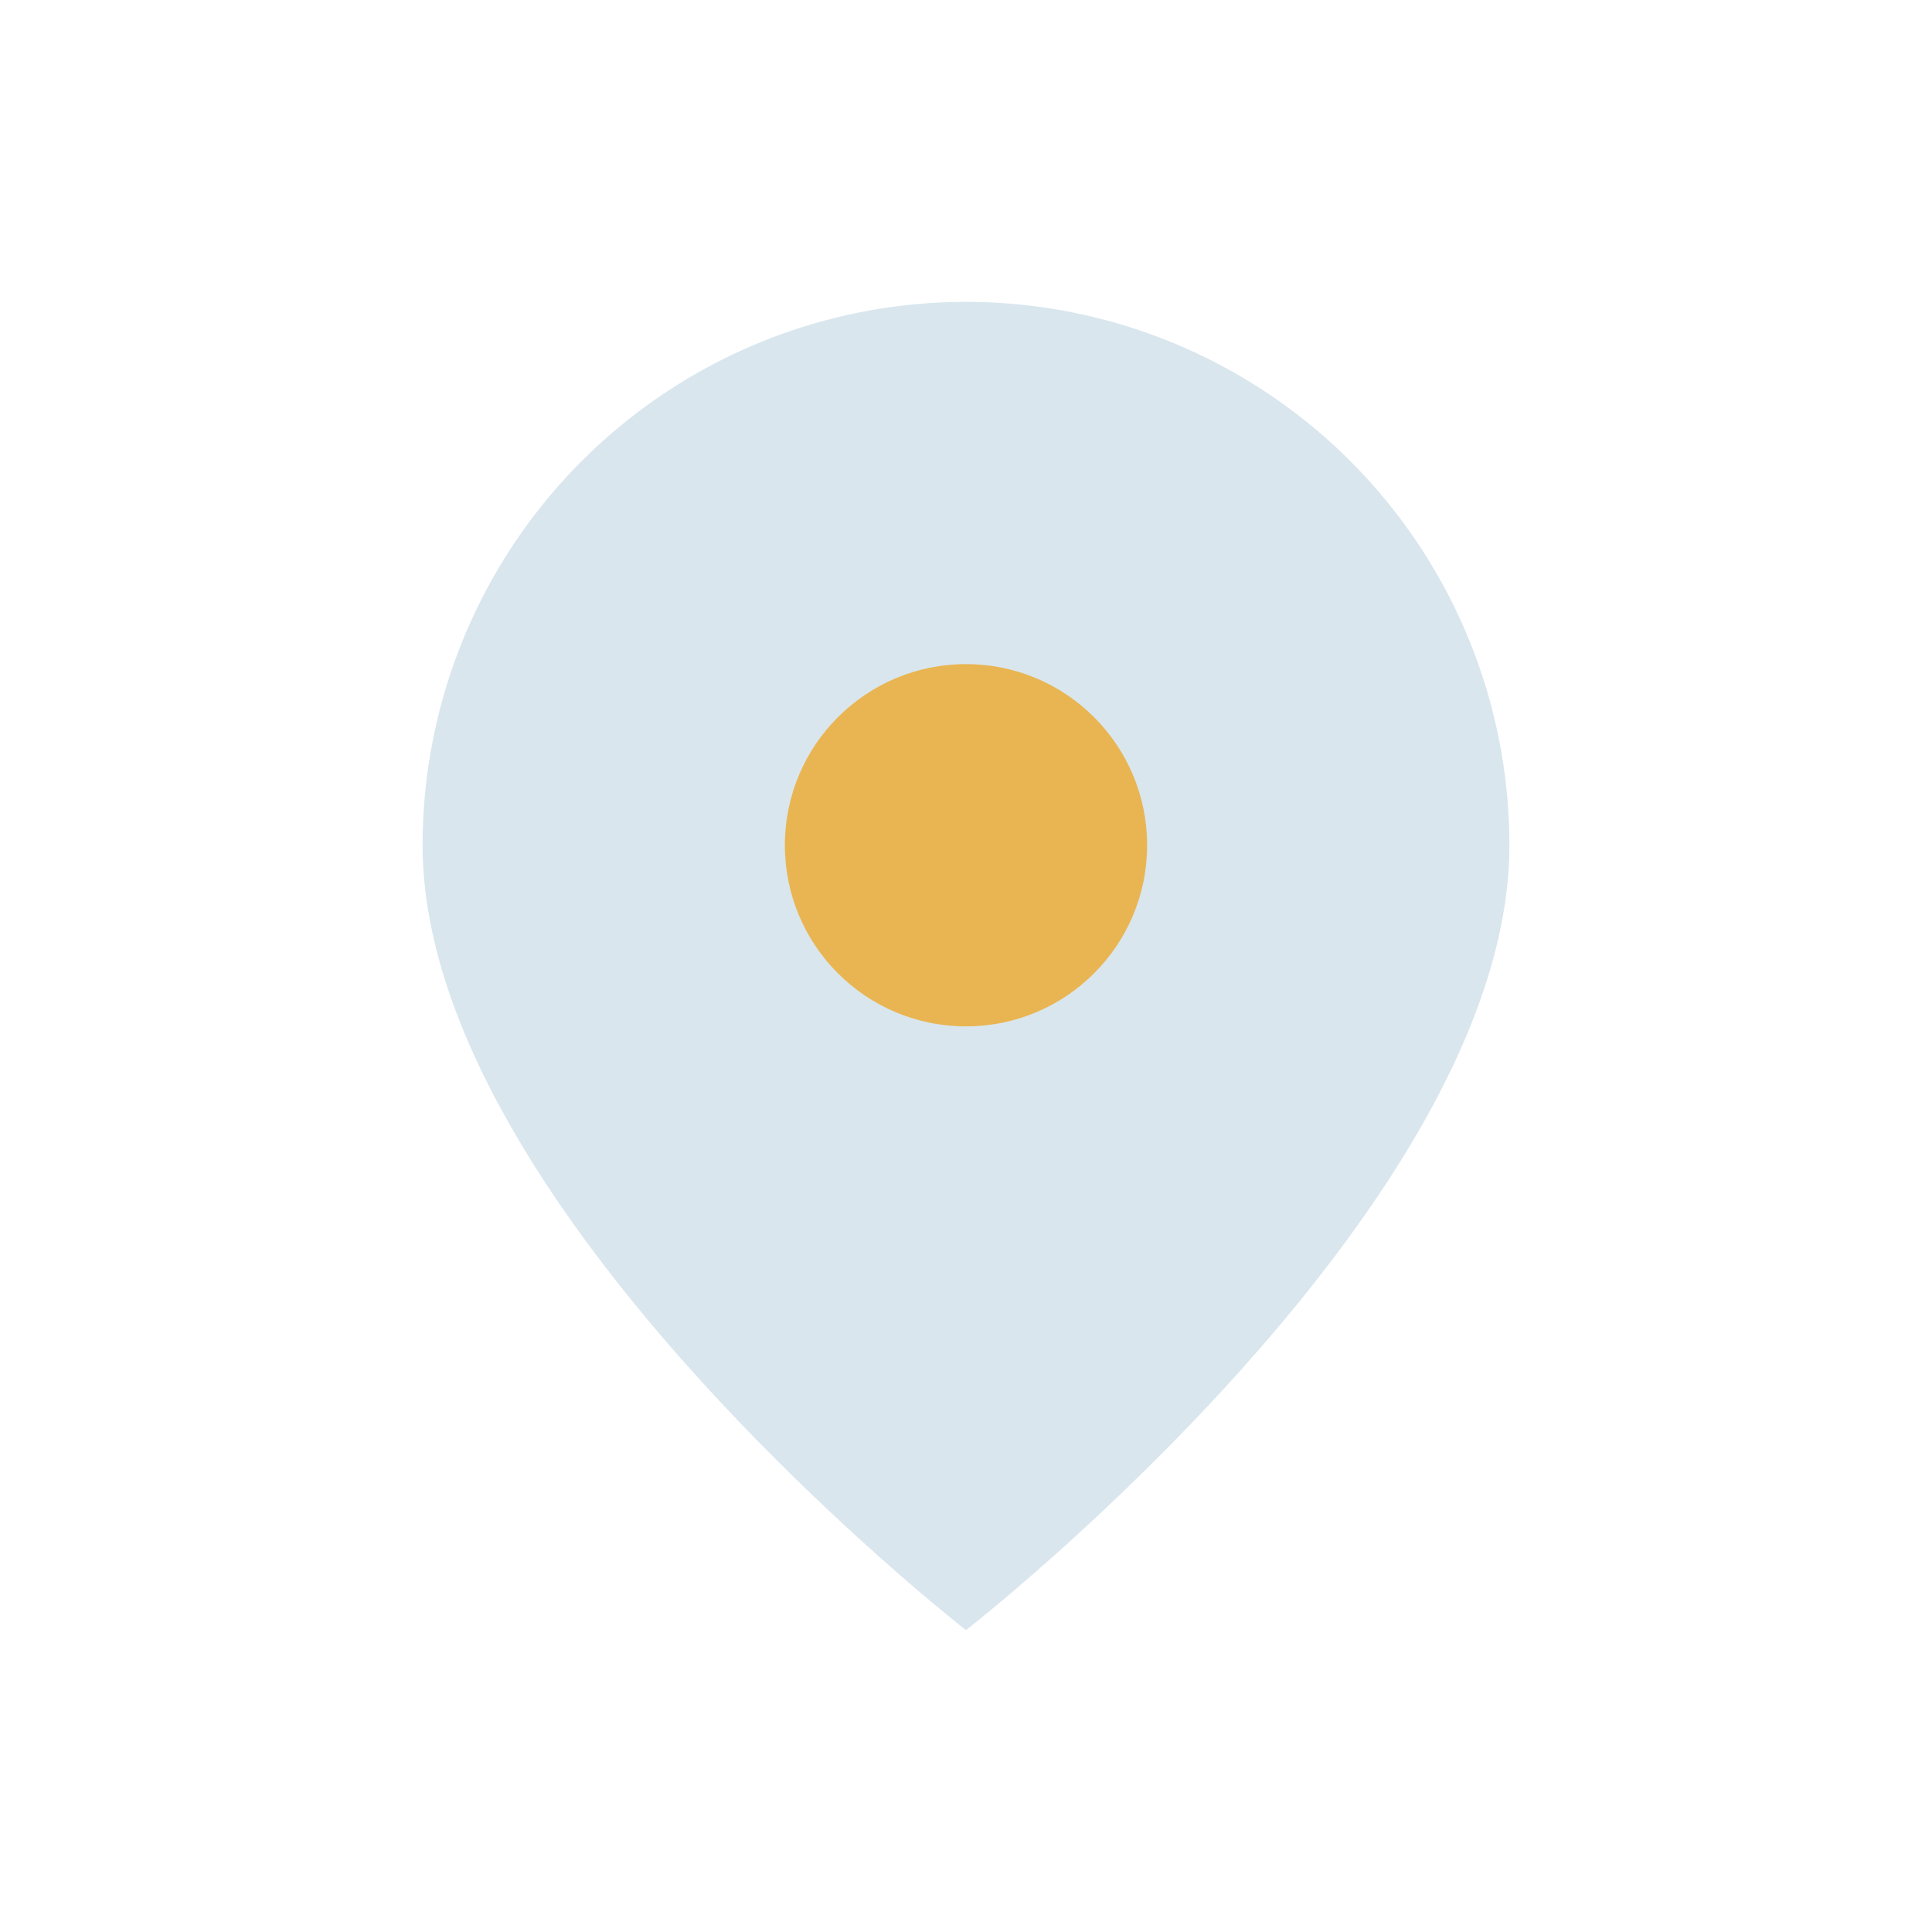
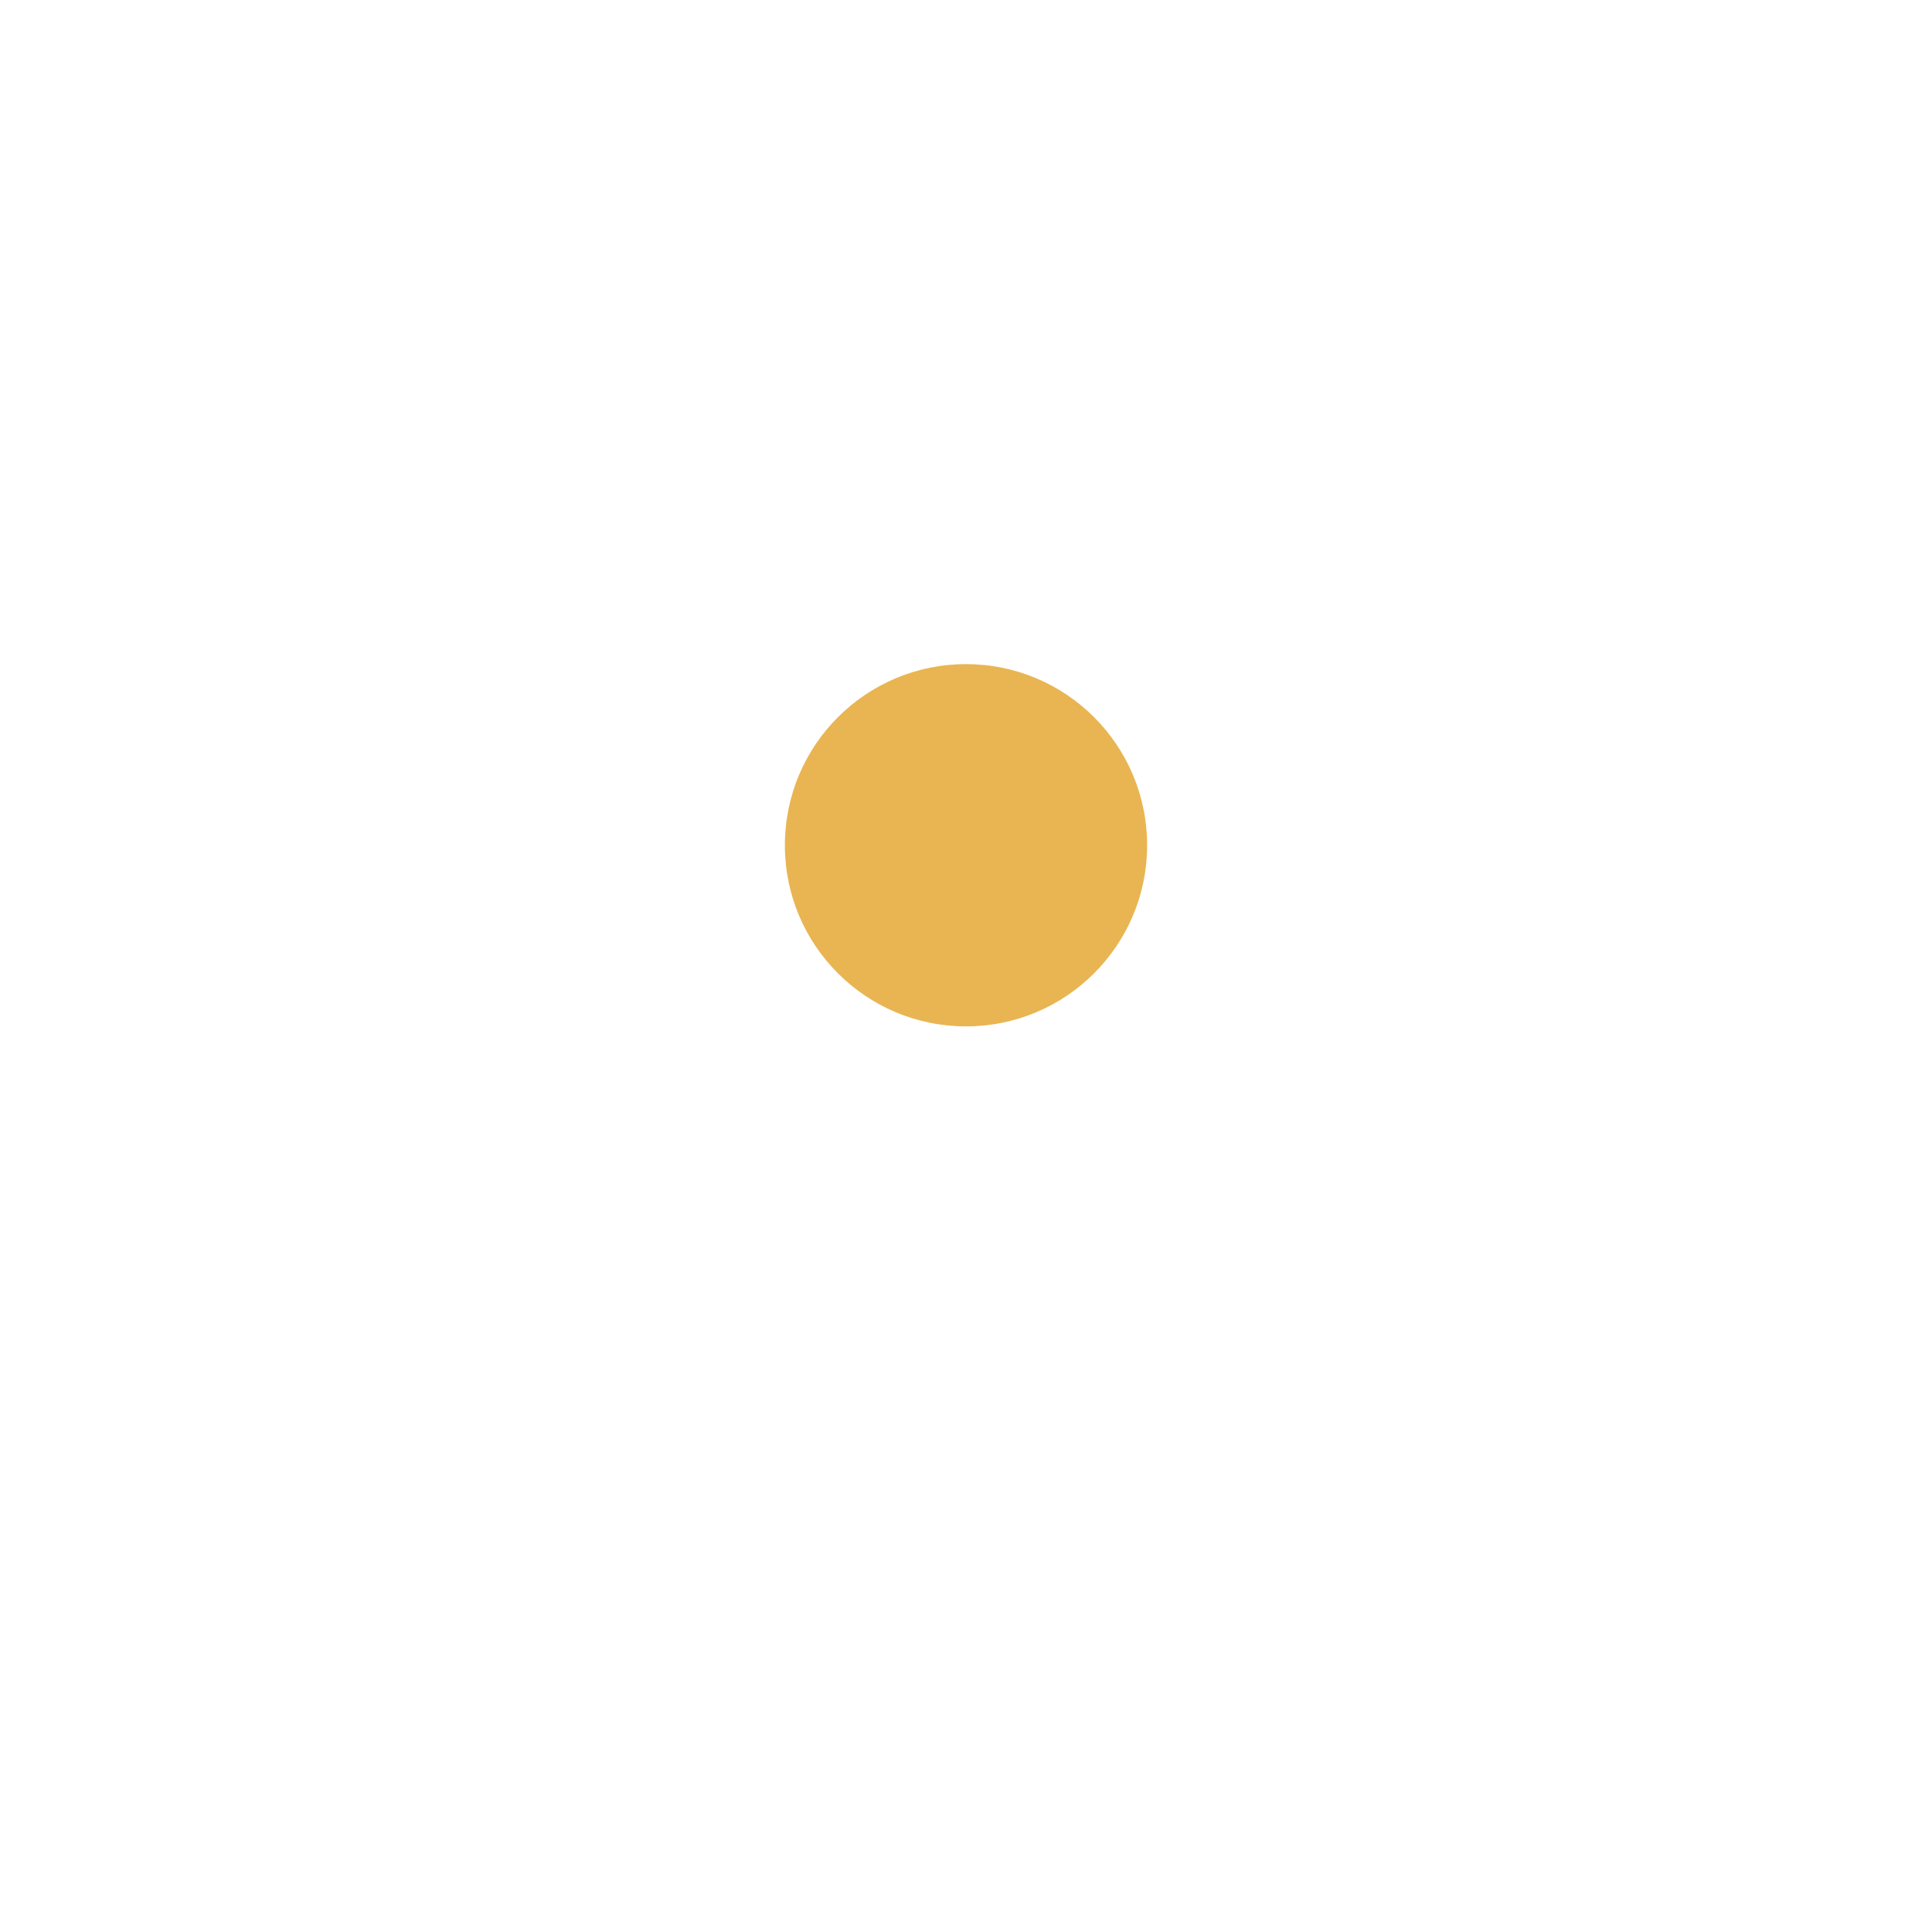
<svg xmlns="http://www.w3.org/2000/svg" width="32" height="32" viewBox="0 0 32 32">
-   <path d="M16 5a9 9 0 0 1 9 9c0 6-9 13-9 13s-9-7-9-13a9 9 0 0 1 9-9z" fill="#D9E6EE" />
  <circle cx="16" cy="14" r="3" fill="#E9B552" />
</svg>